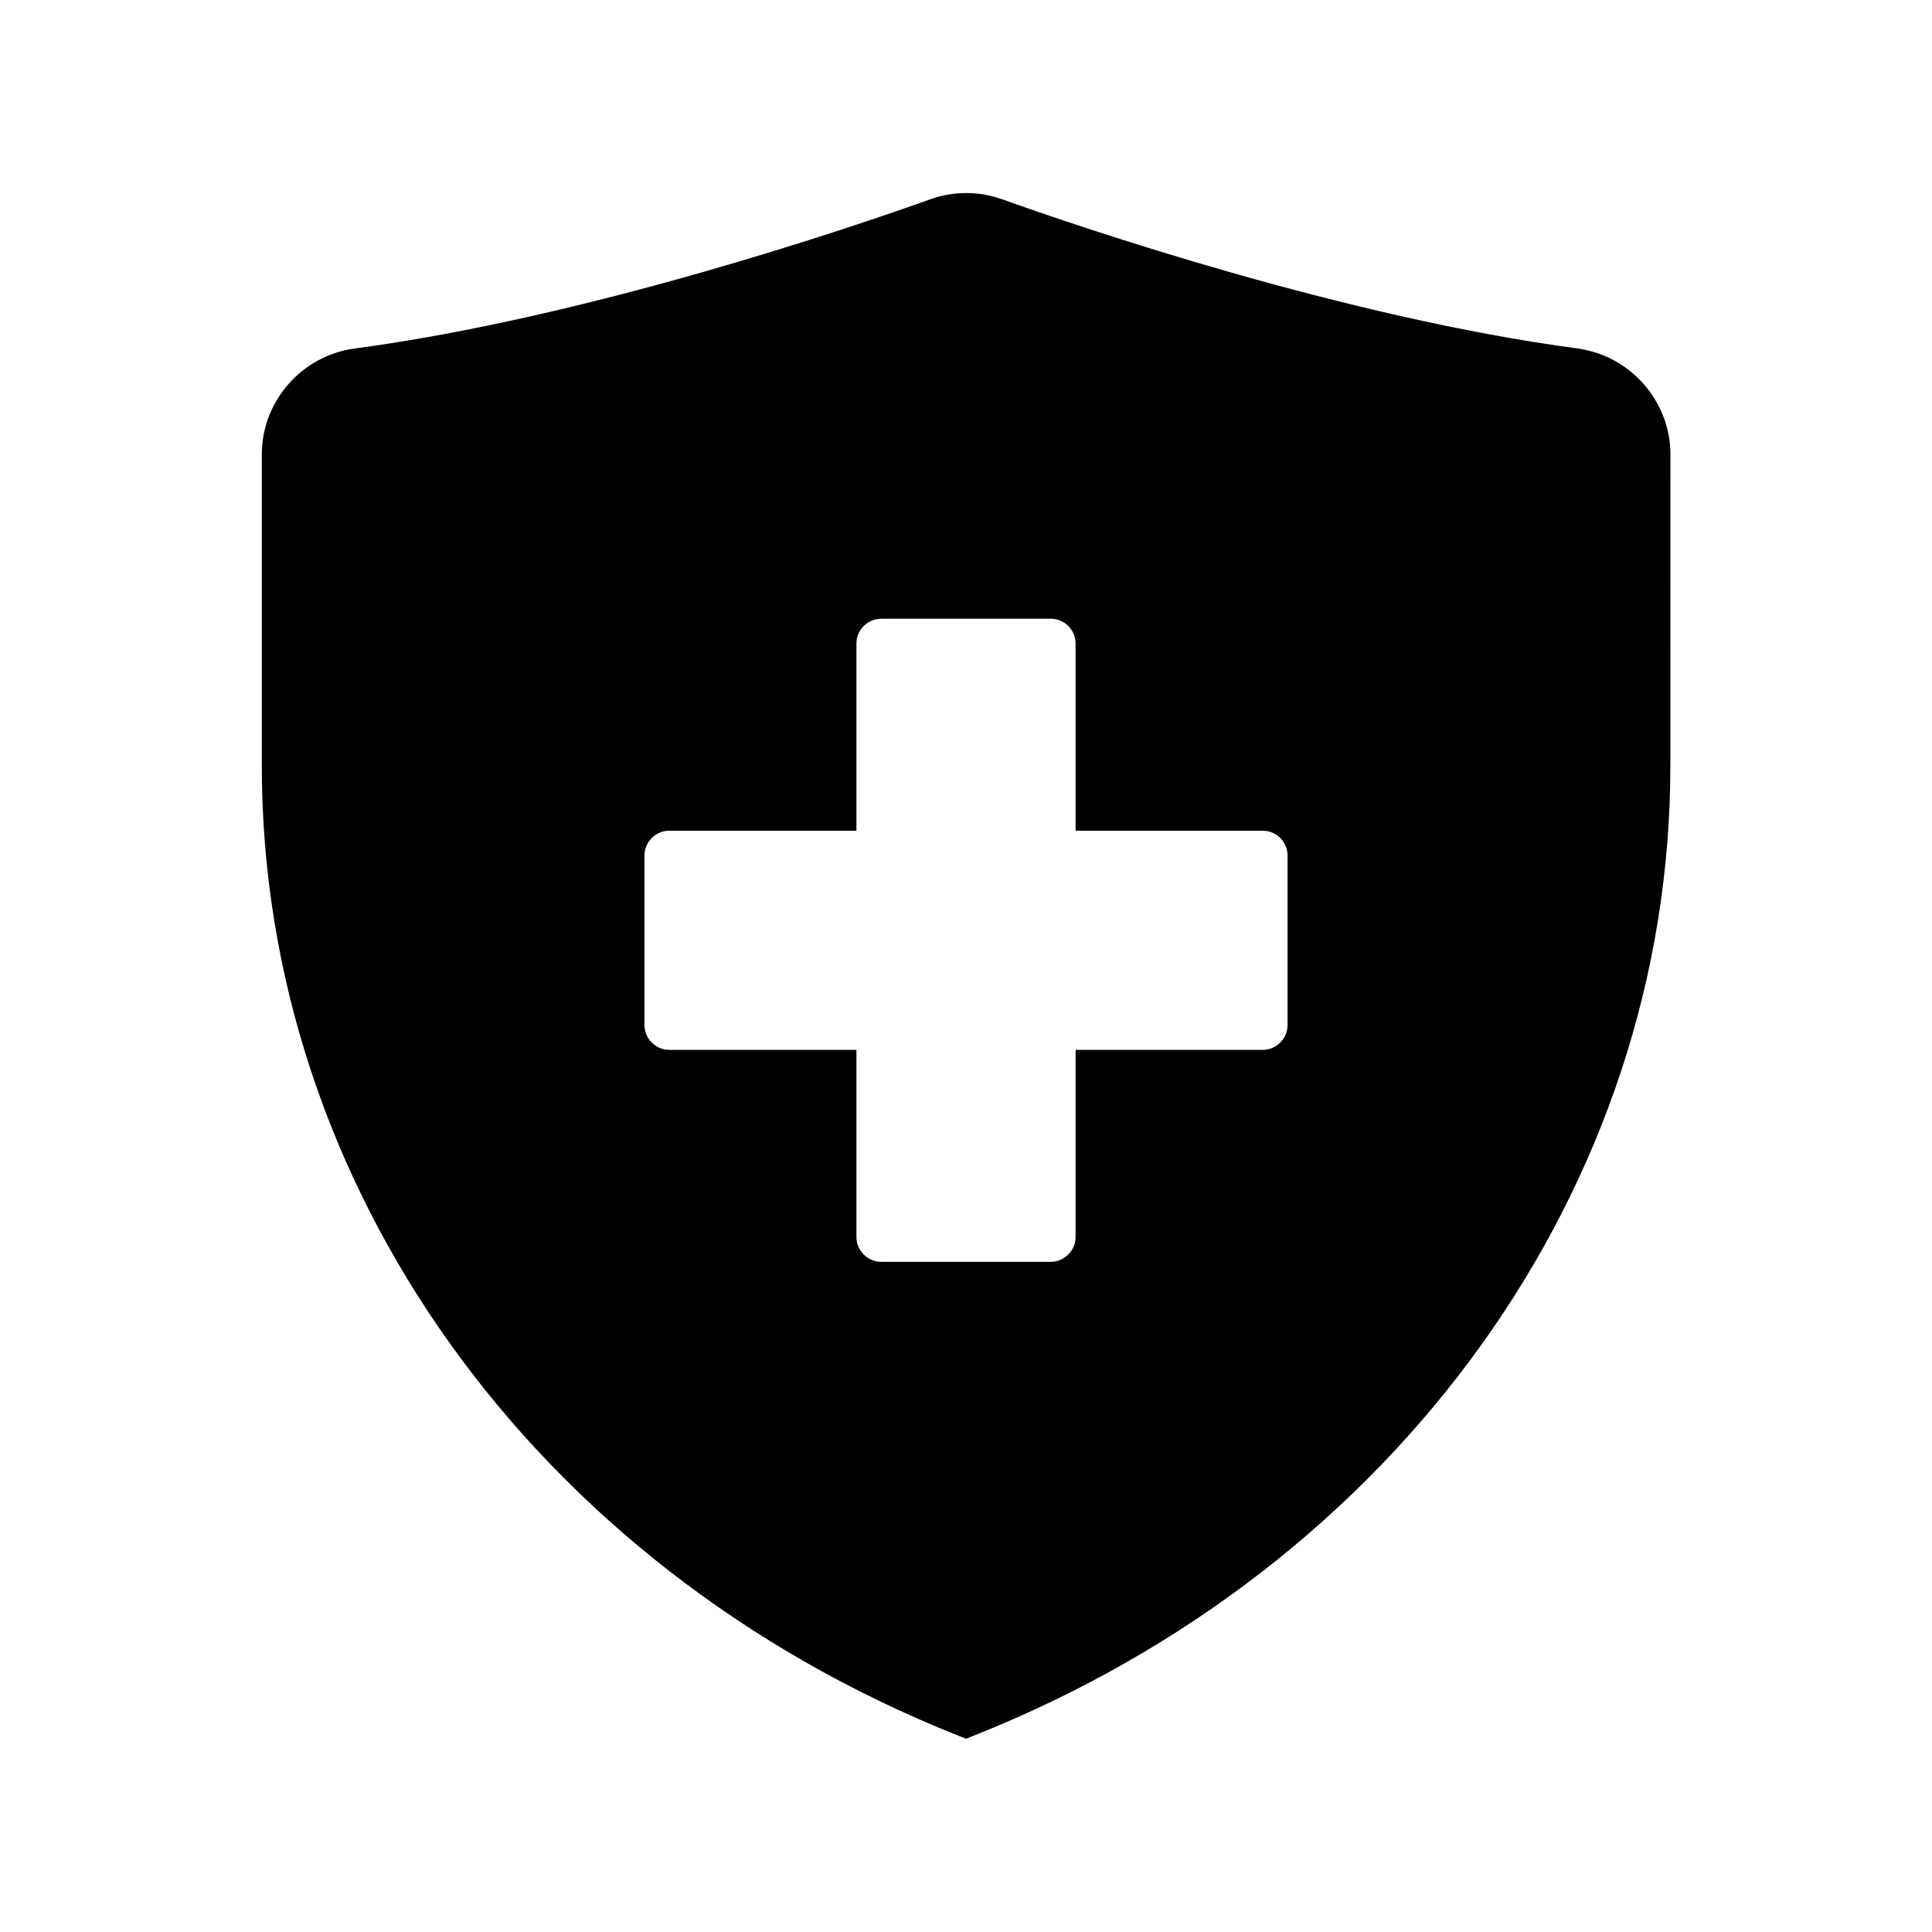
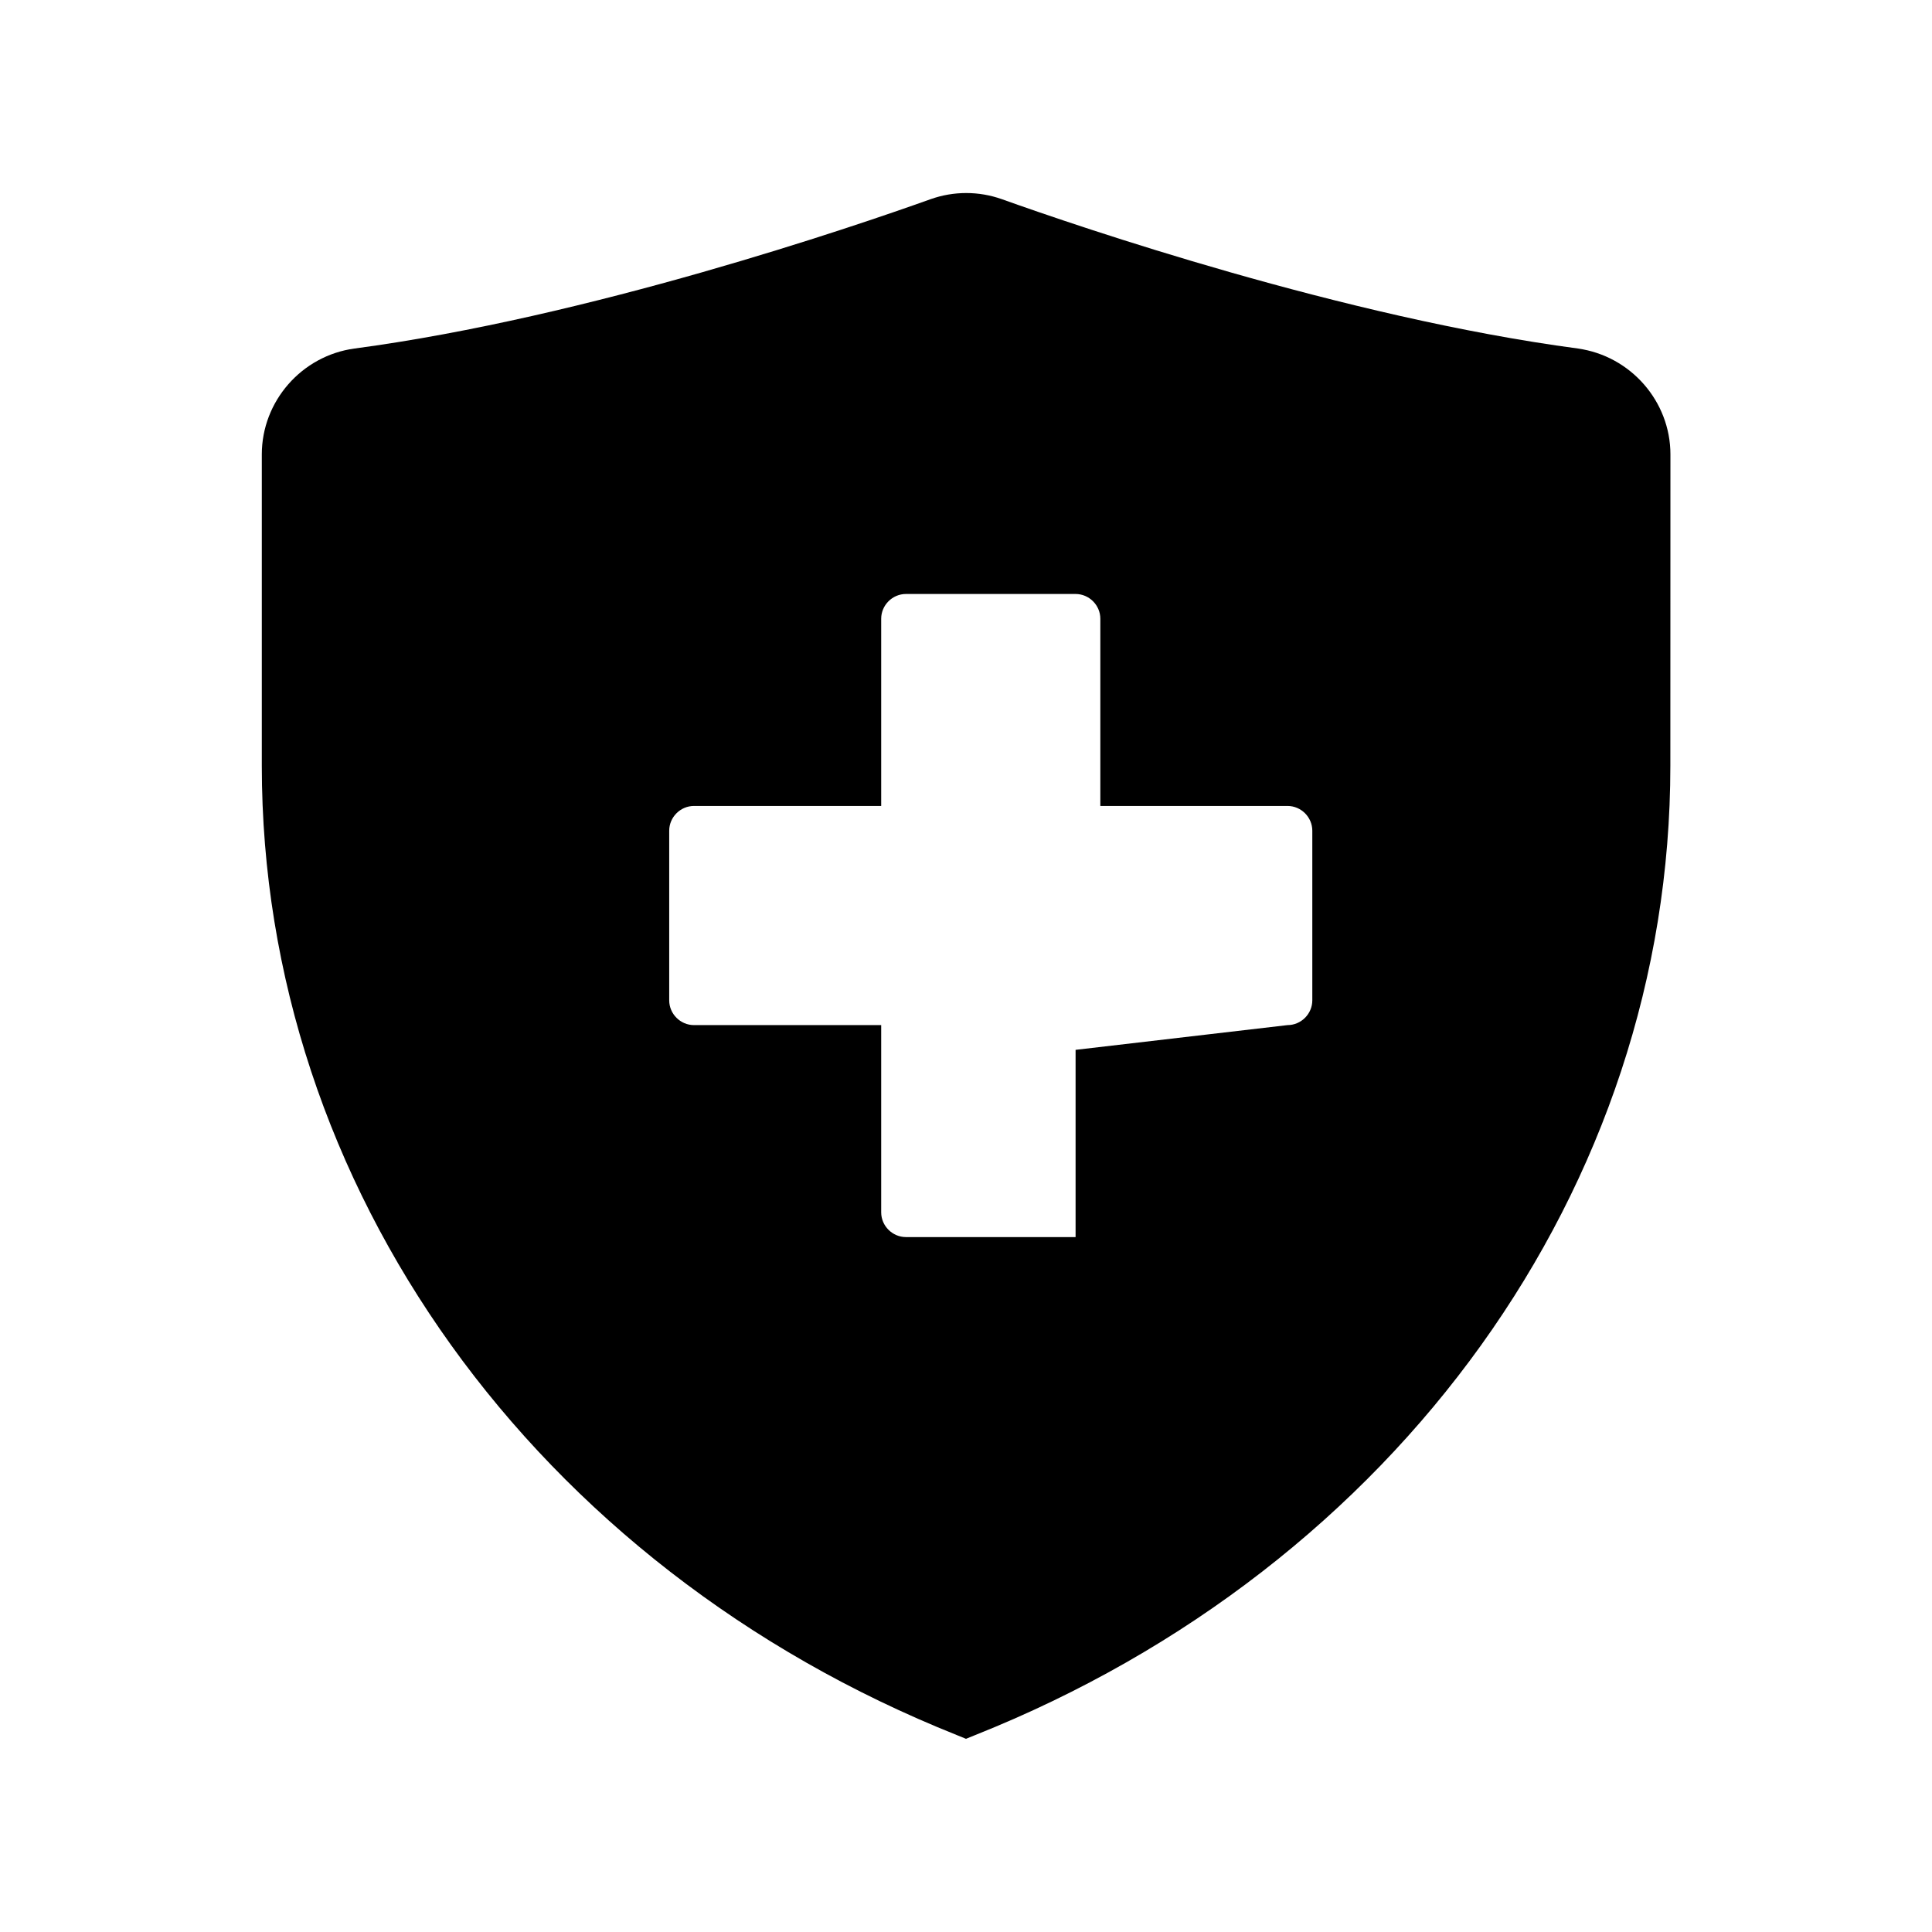
<svg xmlns="http://www.w3.org/2000/svg" width="100pt" height="100pt" version="1.1" viewBox="0 0 100 100">
-   <path d="m81.672 18.039c-12.102-1.609-25.879-6.32-29.82-7.731-1.191-0.422-2.488-0.422-3.68 0-3.941 1.41-17.719 6.121-29.82 7.731-2.738 0.371-4.801 2.731-4.801 5.481v16.121c0 21.762 14.121 41.449 35.988 50.172l0.461 0.188 0.469-0.191c21.871-8.711 35.988-28.398 35.988-50.172l0.004-16.117c0-2.75-2.062-5.098-4.789-5.481zm-26 36.301v9.691c0 0.699-0.578 1.281-1.281 1.281h-8.781c-0.699 0-1.281-0.578-1.281-1.281v-9.691h-9.691c-0.699 0-1.281-0.578-1.281-1.281v-8.781c0-0.699 0.578-1.281 1.281-1.281h9.691v-9.691c0-0.699 0.578-1.281 1.281-1.281h8.781c0.699 0 1.281 0.578 1.281 1.281v9.691h9.691c0.699 0 1.281 0.578 1.281 1.281v8.781c0 0.699-0.578 1.281-1.281 1.281z" />
+   <path d="m81.672 18.039c-12.102-1.609-25.879-6.32-29.82-7.731-1.191-0.422-2.488-0.422-3.68 0-3.941 1.41-17.719 6.121-29.82 7.731-2.738 0.371-4.801 2.731-4.801 5.481v16.121c0 21.762 14.121 41.449 35.988 50.172l0.461 0.188 0.469-0.191c21.871-8.711 35.988-28.398 35.988-50.172l0.004-16.117c0-2.75-2.062-5.098-4.789-5.481zm-26 36.301v9.691h-8.781c-0.699 0-1.281-0.578-1.281-1.281v-9.691h-9.691c-0.699 0-1.281-0.578-1.281-1.281v-8.781c0-0.699 0.578-1.281 1.281-1.281h9.691v-9.691c0-0.699 0.578-1.281 1.281-1.281h8.781c0.699 0 1.281 0.578 1.281 1.281v9.691h9.691c0.699 0 1.281 0.578 1.281 1.281v8.781c0 0.699-0.578 1.281-1.281 1.281z" />
</svg>